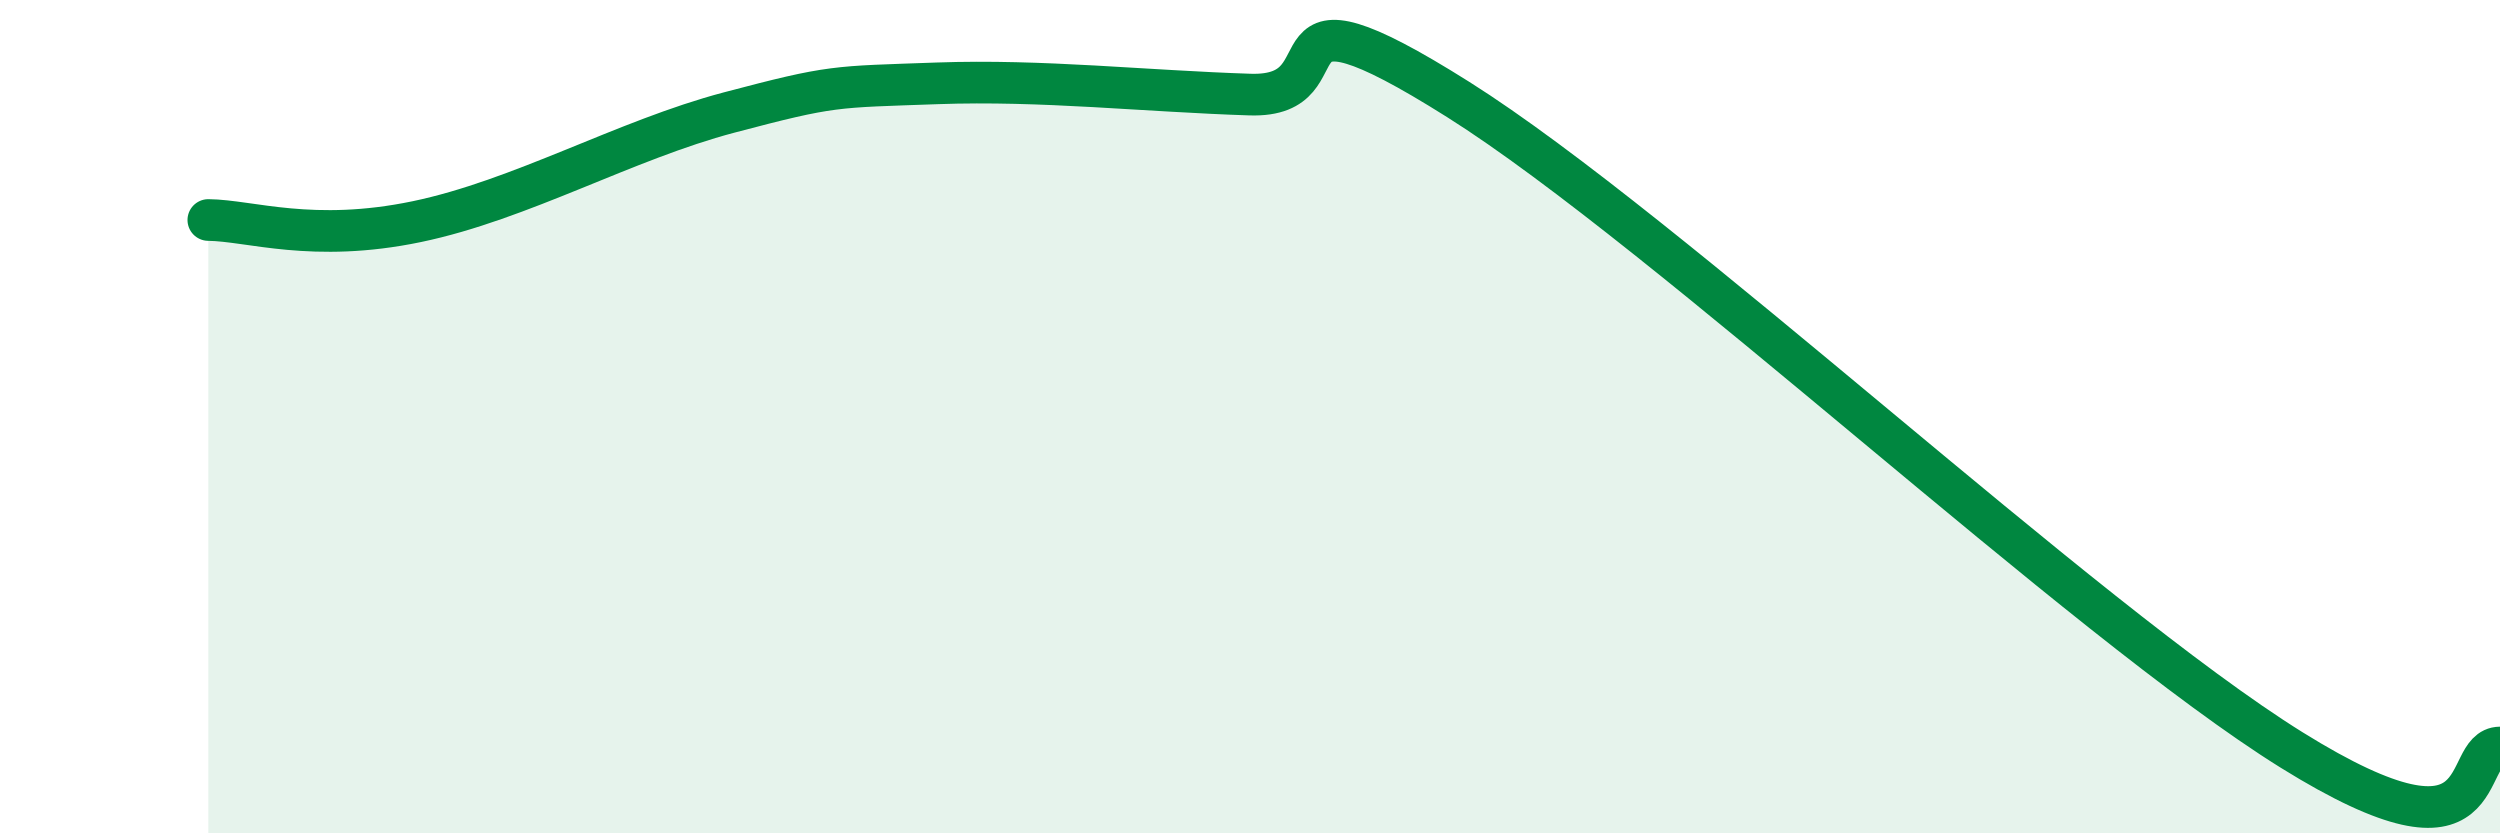
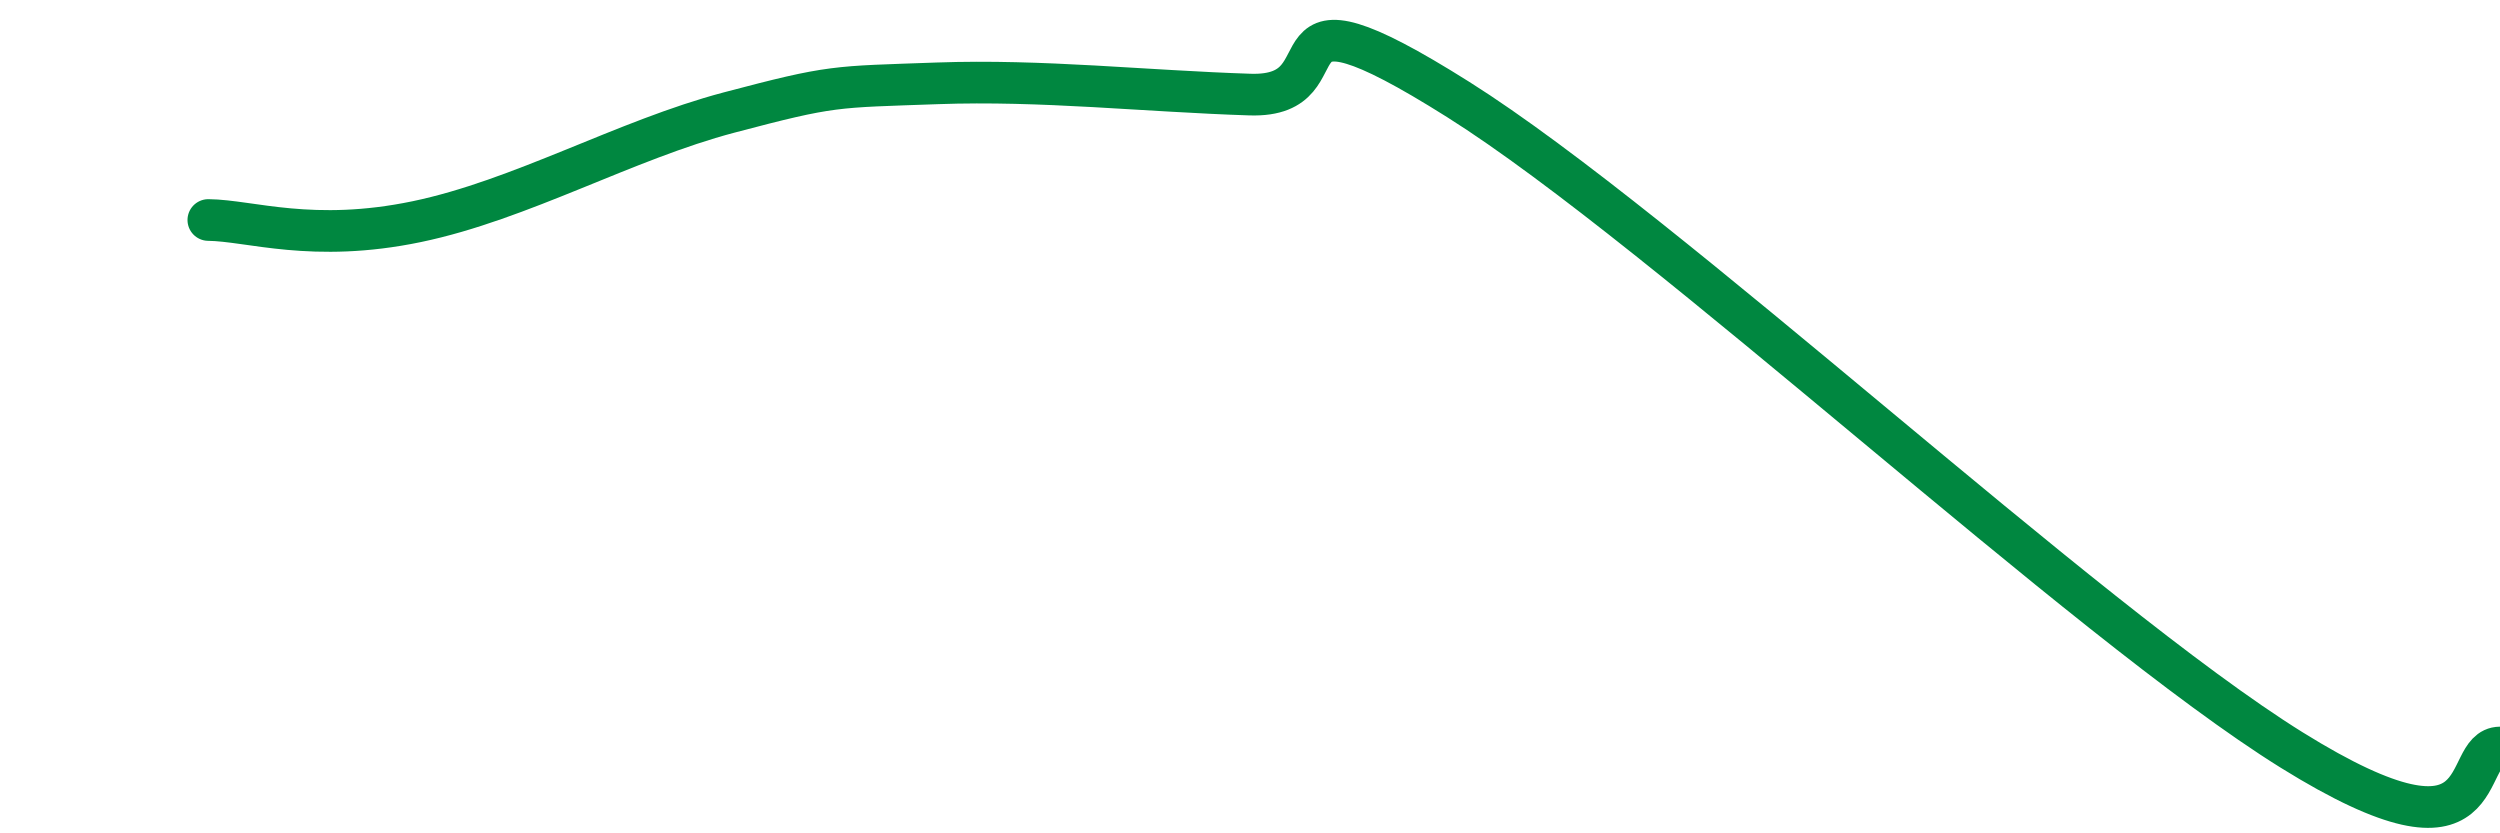
<svg xmlns="http://www.w3.org/2000/svg" width="60" height="20" viewBox="0 0 60 20">
-   <path d="M 5,5.28 C 6,5.29 7.5,5.84 10,5.32 C 12.5,4.8 15,3.36 17.5,2.7 C 20,2.04 20,2.09 22.5,2 C 25,1.91 27.5,2.19 30,2.27 C 32.5,2.35 30,-0.76 35,2.39 C 40,5.54 50,14.89 55,18 C 60,21.11 59,17.95 60,17.94L60 20L5 20Z" fill="#008740" opacity="0.1" stroke-linecap="round" stroke-linejoin="round" />
  <path d="M 5,5.28 C 6,5.29 7.5,5.84 10,5.32 C 12.5,4.8 15,3.36 17.5,2.7 C 20,2.04 20,2.09 22.5,2 C 25,1.91 27.5,2.19 30,2.27 C 32.5,2.35 30,-0.76 35,2.39 C 40,5.54 50,14.89 55,18 C 60,21.11 59,17.95 60,17.94" stroke="#008740" stroke-width="1" fill="none" stroke-linecap="round" stroke-linejoin="round" />
</svg>